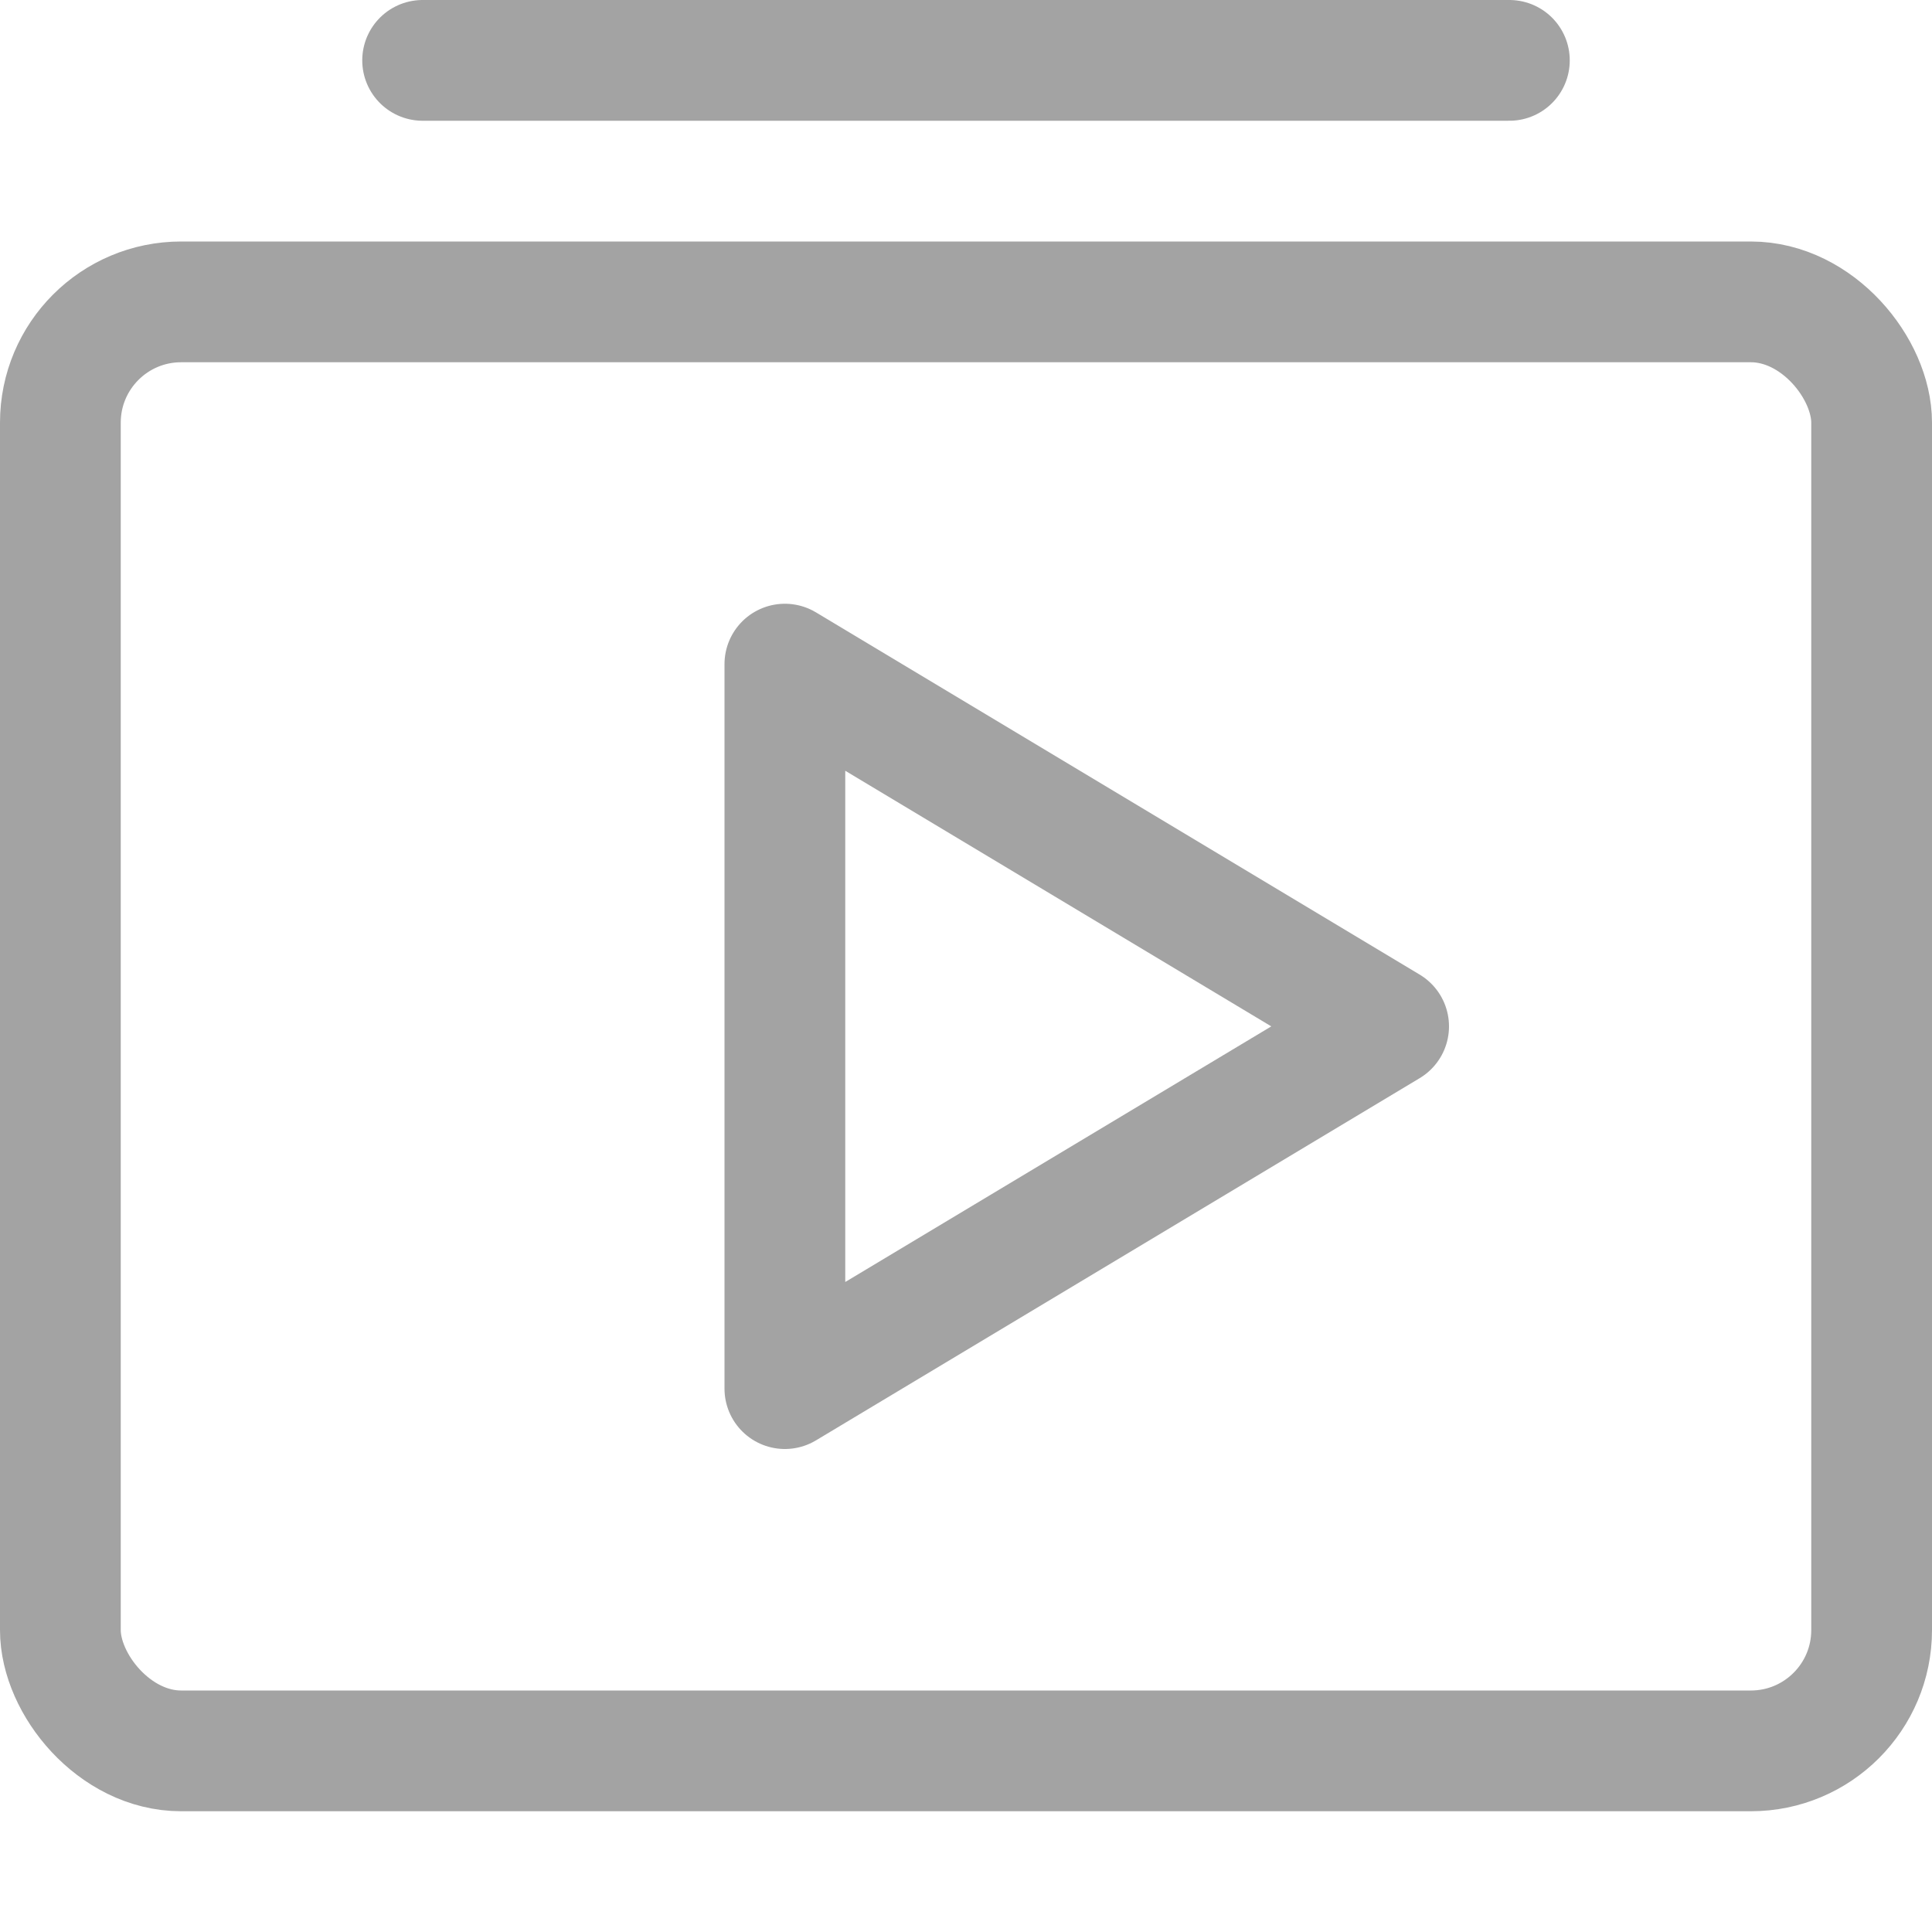
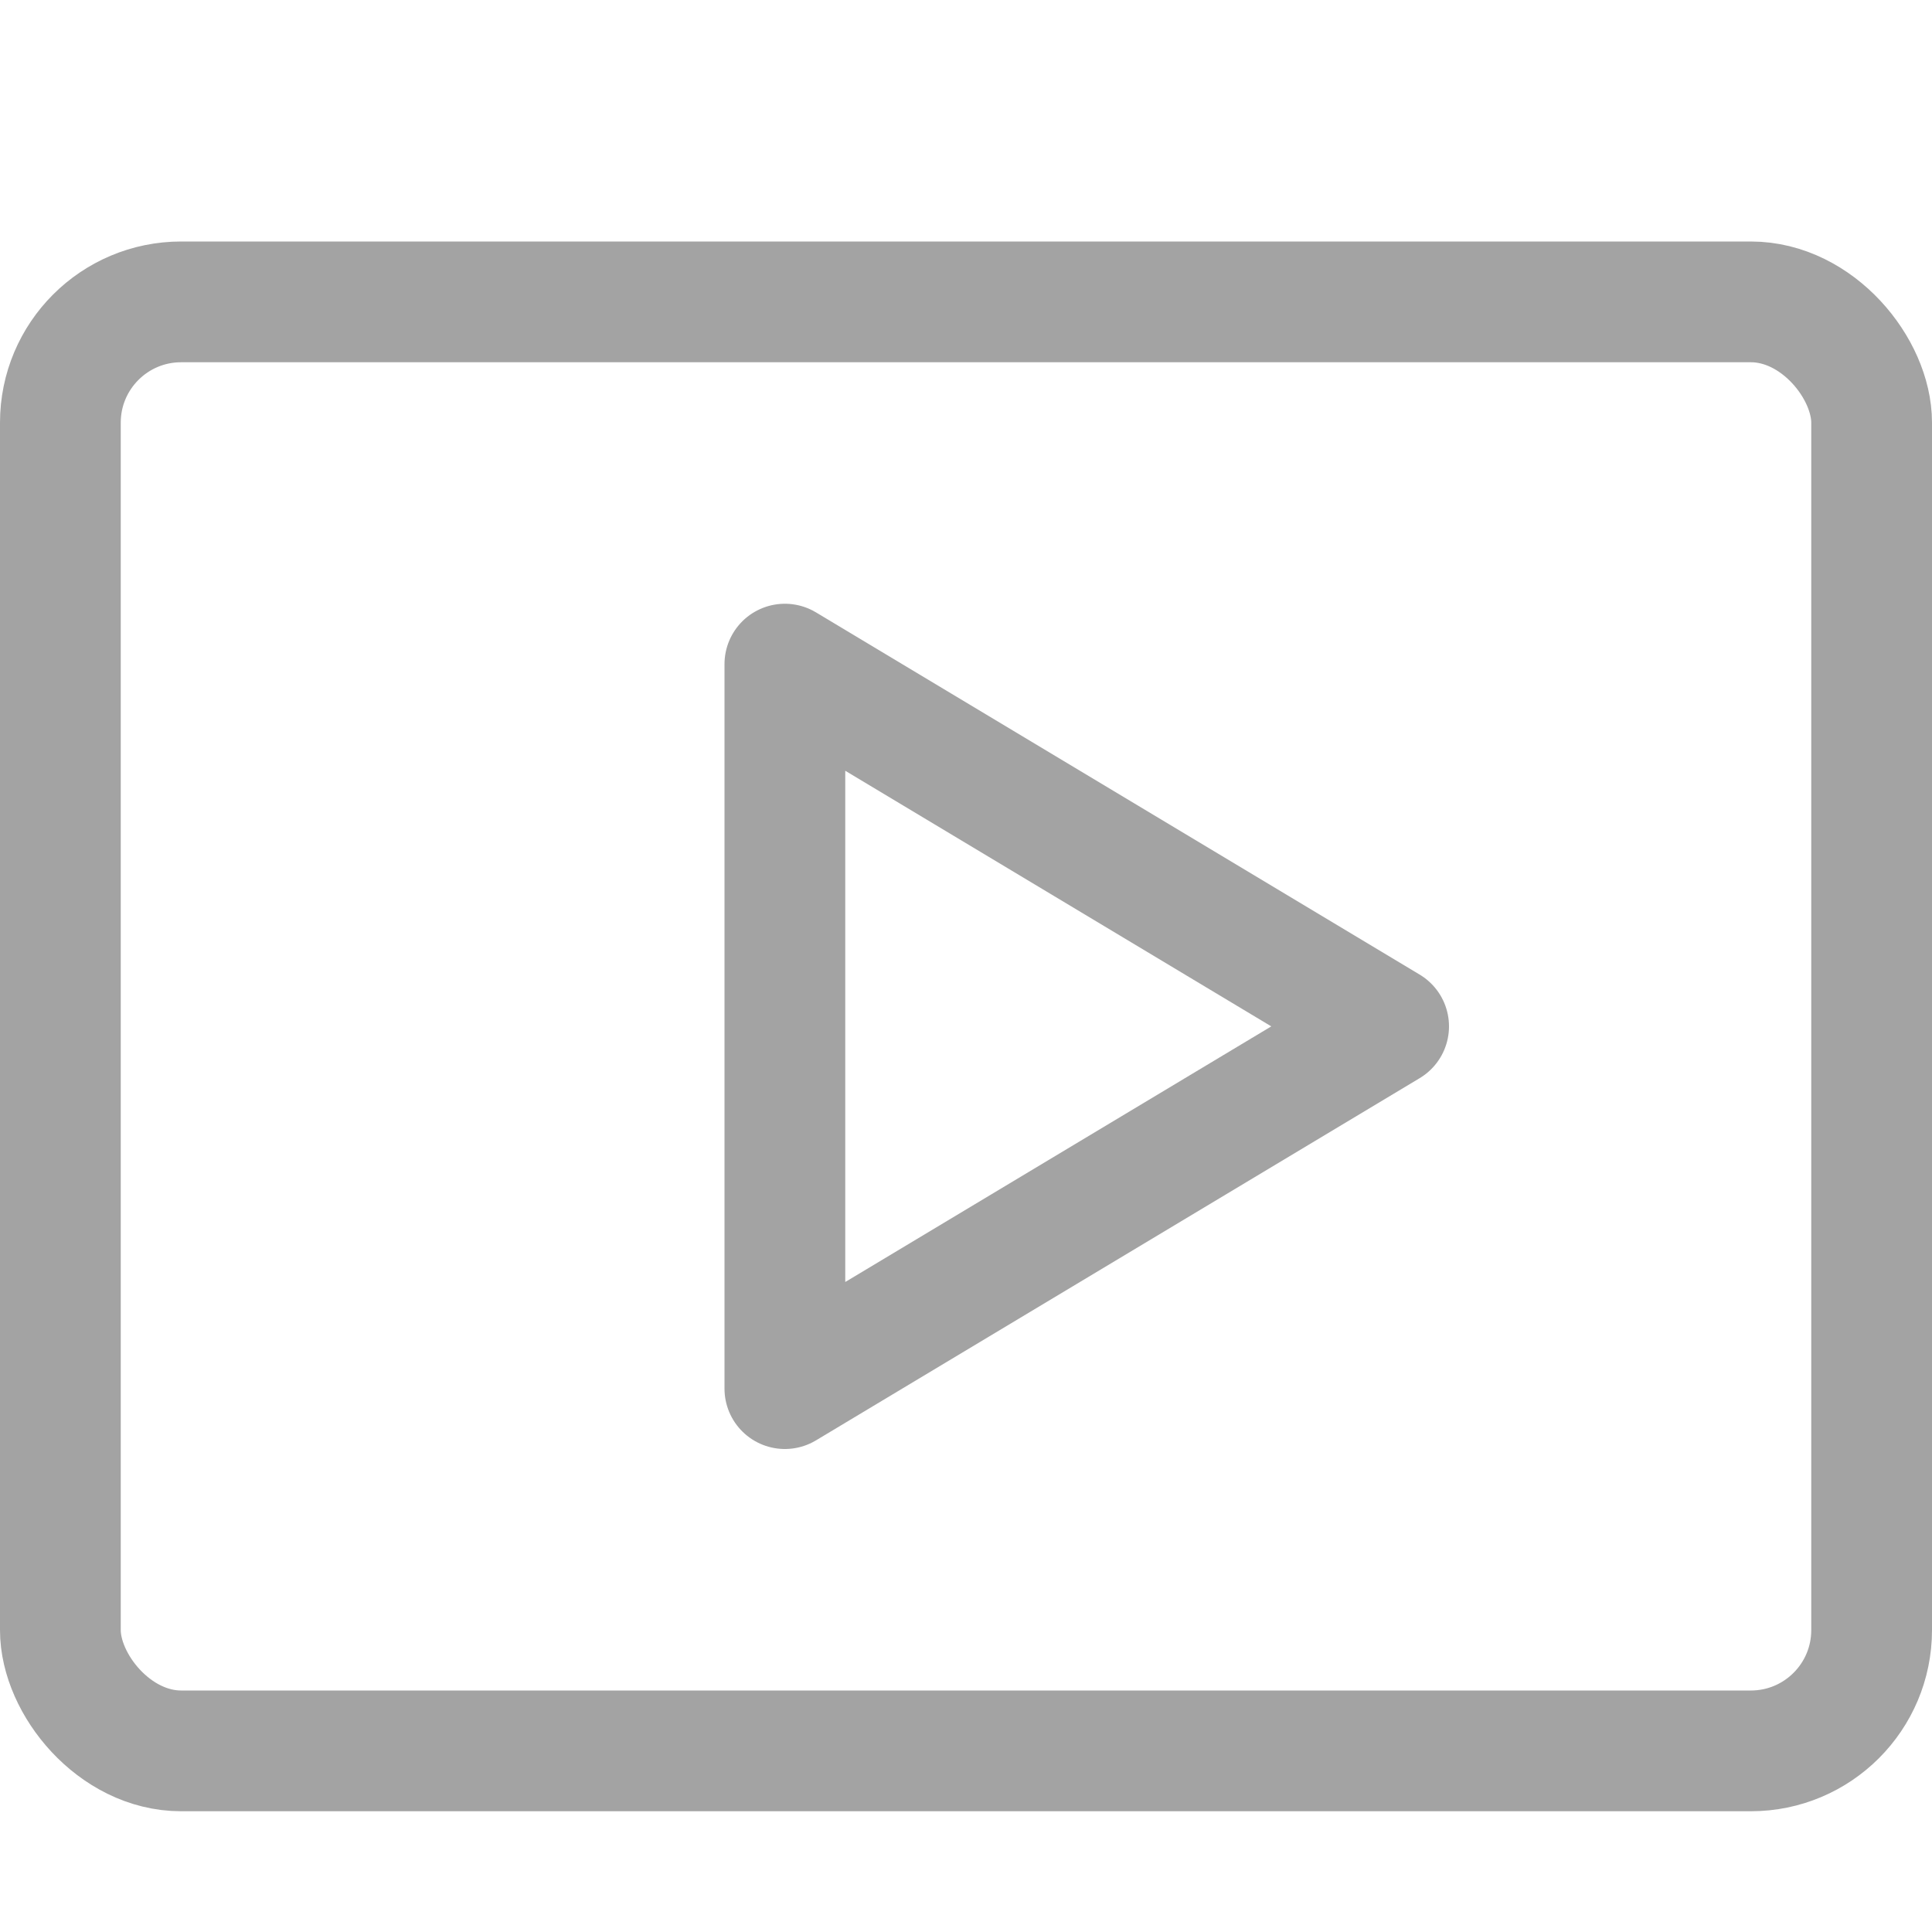
<svg xmlns="http://www.w3.org/2000/svg" viewBox="0 0 16 16" width="16" height="16">
  <title>video playlist</title>
  <g class="nc-icon-wrapper" stroke-width="1" fill="#a3a3a3" stroke="#a3a3a3">
    <rect x="0.5" y="2.5" width="15" height="12" rx="1" fill="none" stroke="#a3a3a3" stroke-linecap="round" stroke-linejoin="round" />
    <polygon points="6.5 5.5 11.5 8.5 6.5 11.5 6.5 5.5" fill="none" stroke-linecap="round" stroke-linejoin="round" data-color="color-2" />
-     <line x1="3.5" y1="0.5" x2="12.5" y2="0.5" fill="none" stroke="#a3a3a3" stroke-linecap="round" stroke-linejoin="round" />
  </g>
</svg>